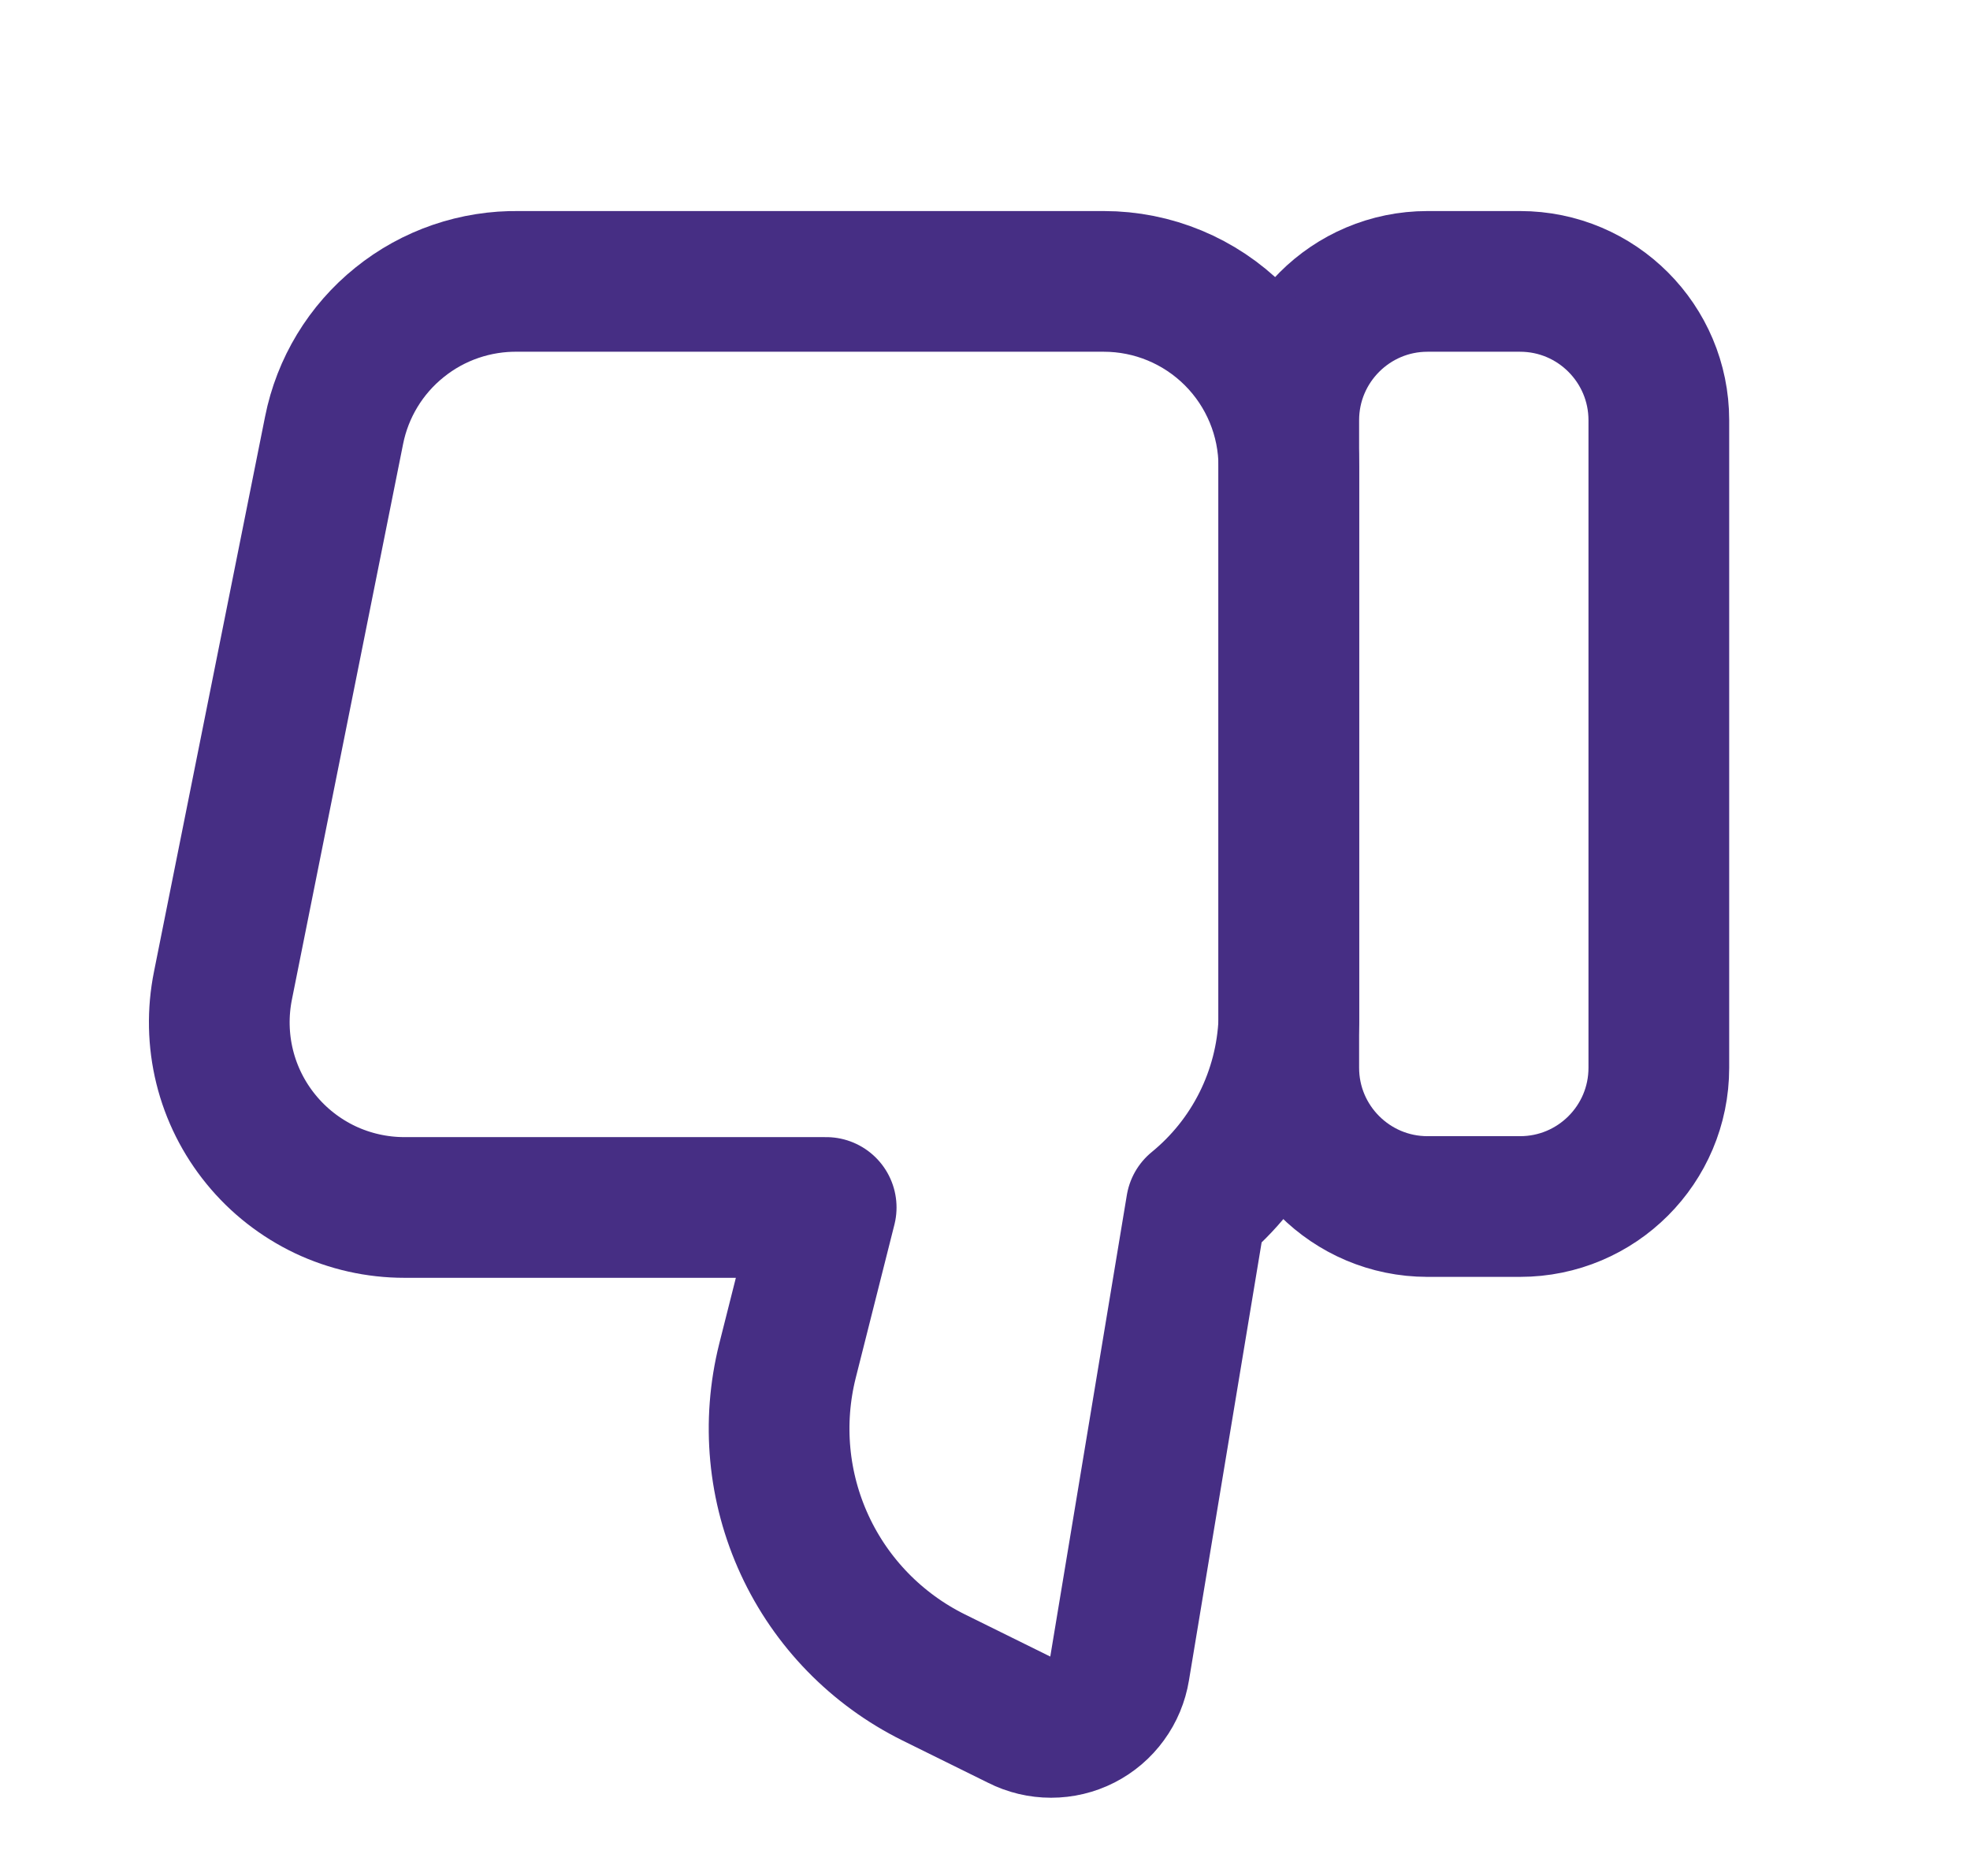
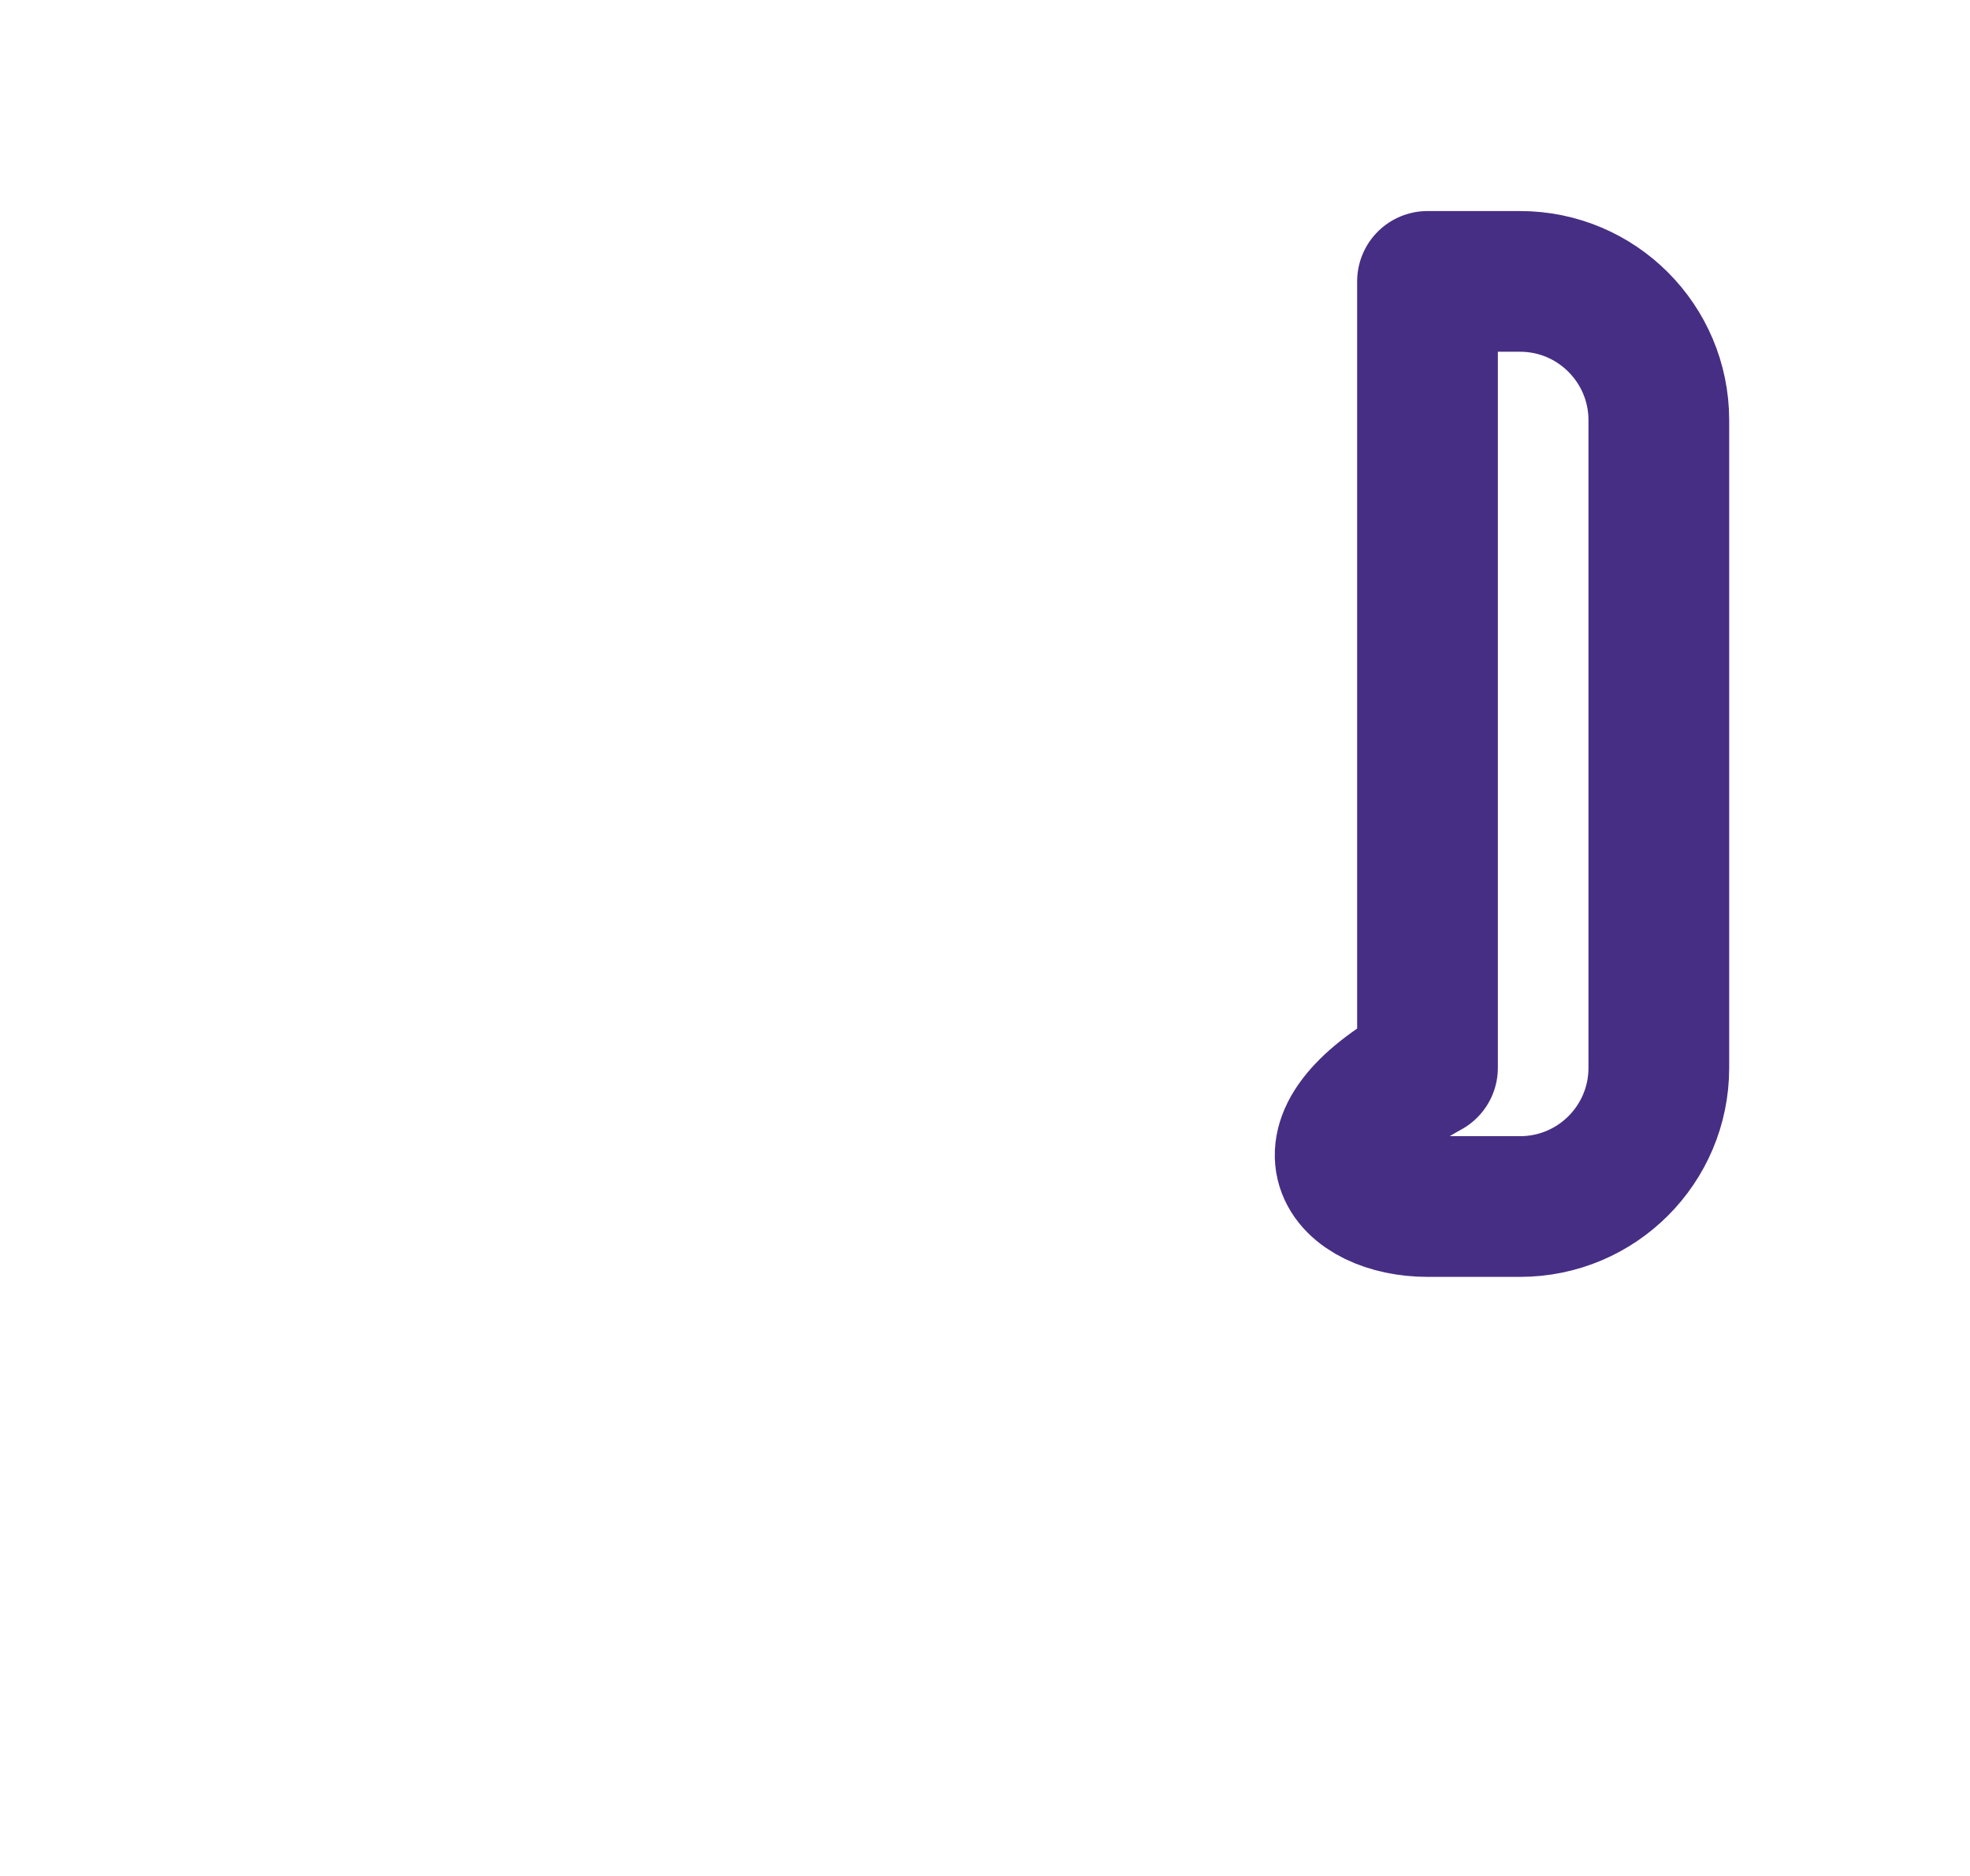
<svg xmlns="http://www.w3.org/2000/svg" width="21" height="20" viewBox="0 0 21 20" fill="none">
  <g id="mage:thumbs-up">
    <g id="Group">
-       <path id="Vector" d="M15.219 12.863H16.204C17.021 12.863 17.683 12.201 17.683 11.384V4.48C17.683 3.664 17.021 3 16.204 3H15.217C14.401 3 13.738 3.663 13.738 4.48V11.384C13.738 12.2 14.401 12.863 15.217 12.863" stroke="#462E84" stroke-width="1.5" stroke-linecap="round" stroke-linejoin="round" />
-       <path id="Vector_2" d="M2.377 10.506L3.561 4.589C3.651 4.135 3.898 3.727 4.259 3.437C4.619 3.146 5.071 2.992 5.533 3L11.767 3C12.29 3 12.791 3.208 13.161 3.578C13.531 3.948 13.739 4.45 13.739 4.973V10.89C13.723 11.27 13.627 11.642 13.457 11.982C13.287 12.322 13.047 12.622 12.752 12.863L11.934 17.794C11.915 17.909 11.87 18.018 11.801 18.112C11.733 18.206 11.643 18.283 11.539 18.336C11.435 18.389 11.321 18.416 11.204 18.416C11.088 18.416 10.973 18.389 10.869 18.336L9.952 17.883C9.347 17.583 8.861 17.085 8.578 16.472C8.294 15.858 8.23 15.166 8.394 14.51L8.807 12.873H4.311C4.018 12.873 3.729 12.808 3.465 12.683C3.201 12.557 2.968 12.375 2.783 12.148C2.598 11.922 2.465 11.657 2.395 11.373C2.325 11.089 2.319 10.793 2.377 10.506Z" stroke="#462E84" stroke-width="1.5" stroke-linecap="round" stroke-linejoin="round" />
+       <path id="Vector" d="M15.219 12.863H16.204C17.021 12.863 17.683 12.201 17.683 11.384V4.48C17.683 3.664 17.021 3 16.204 3H15.217V11.384C13.738 12.2 14.401 12.863 15.217 12.863" stroke="#462E84" stroke-width="1.5" stroke-linecap="round" stroke-linejoin="round" />
    </g>
  </g>
</svg>